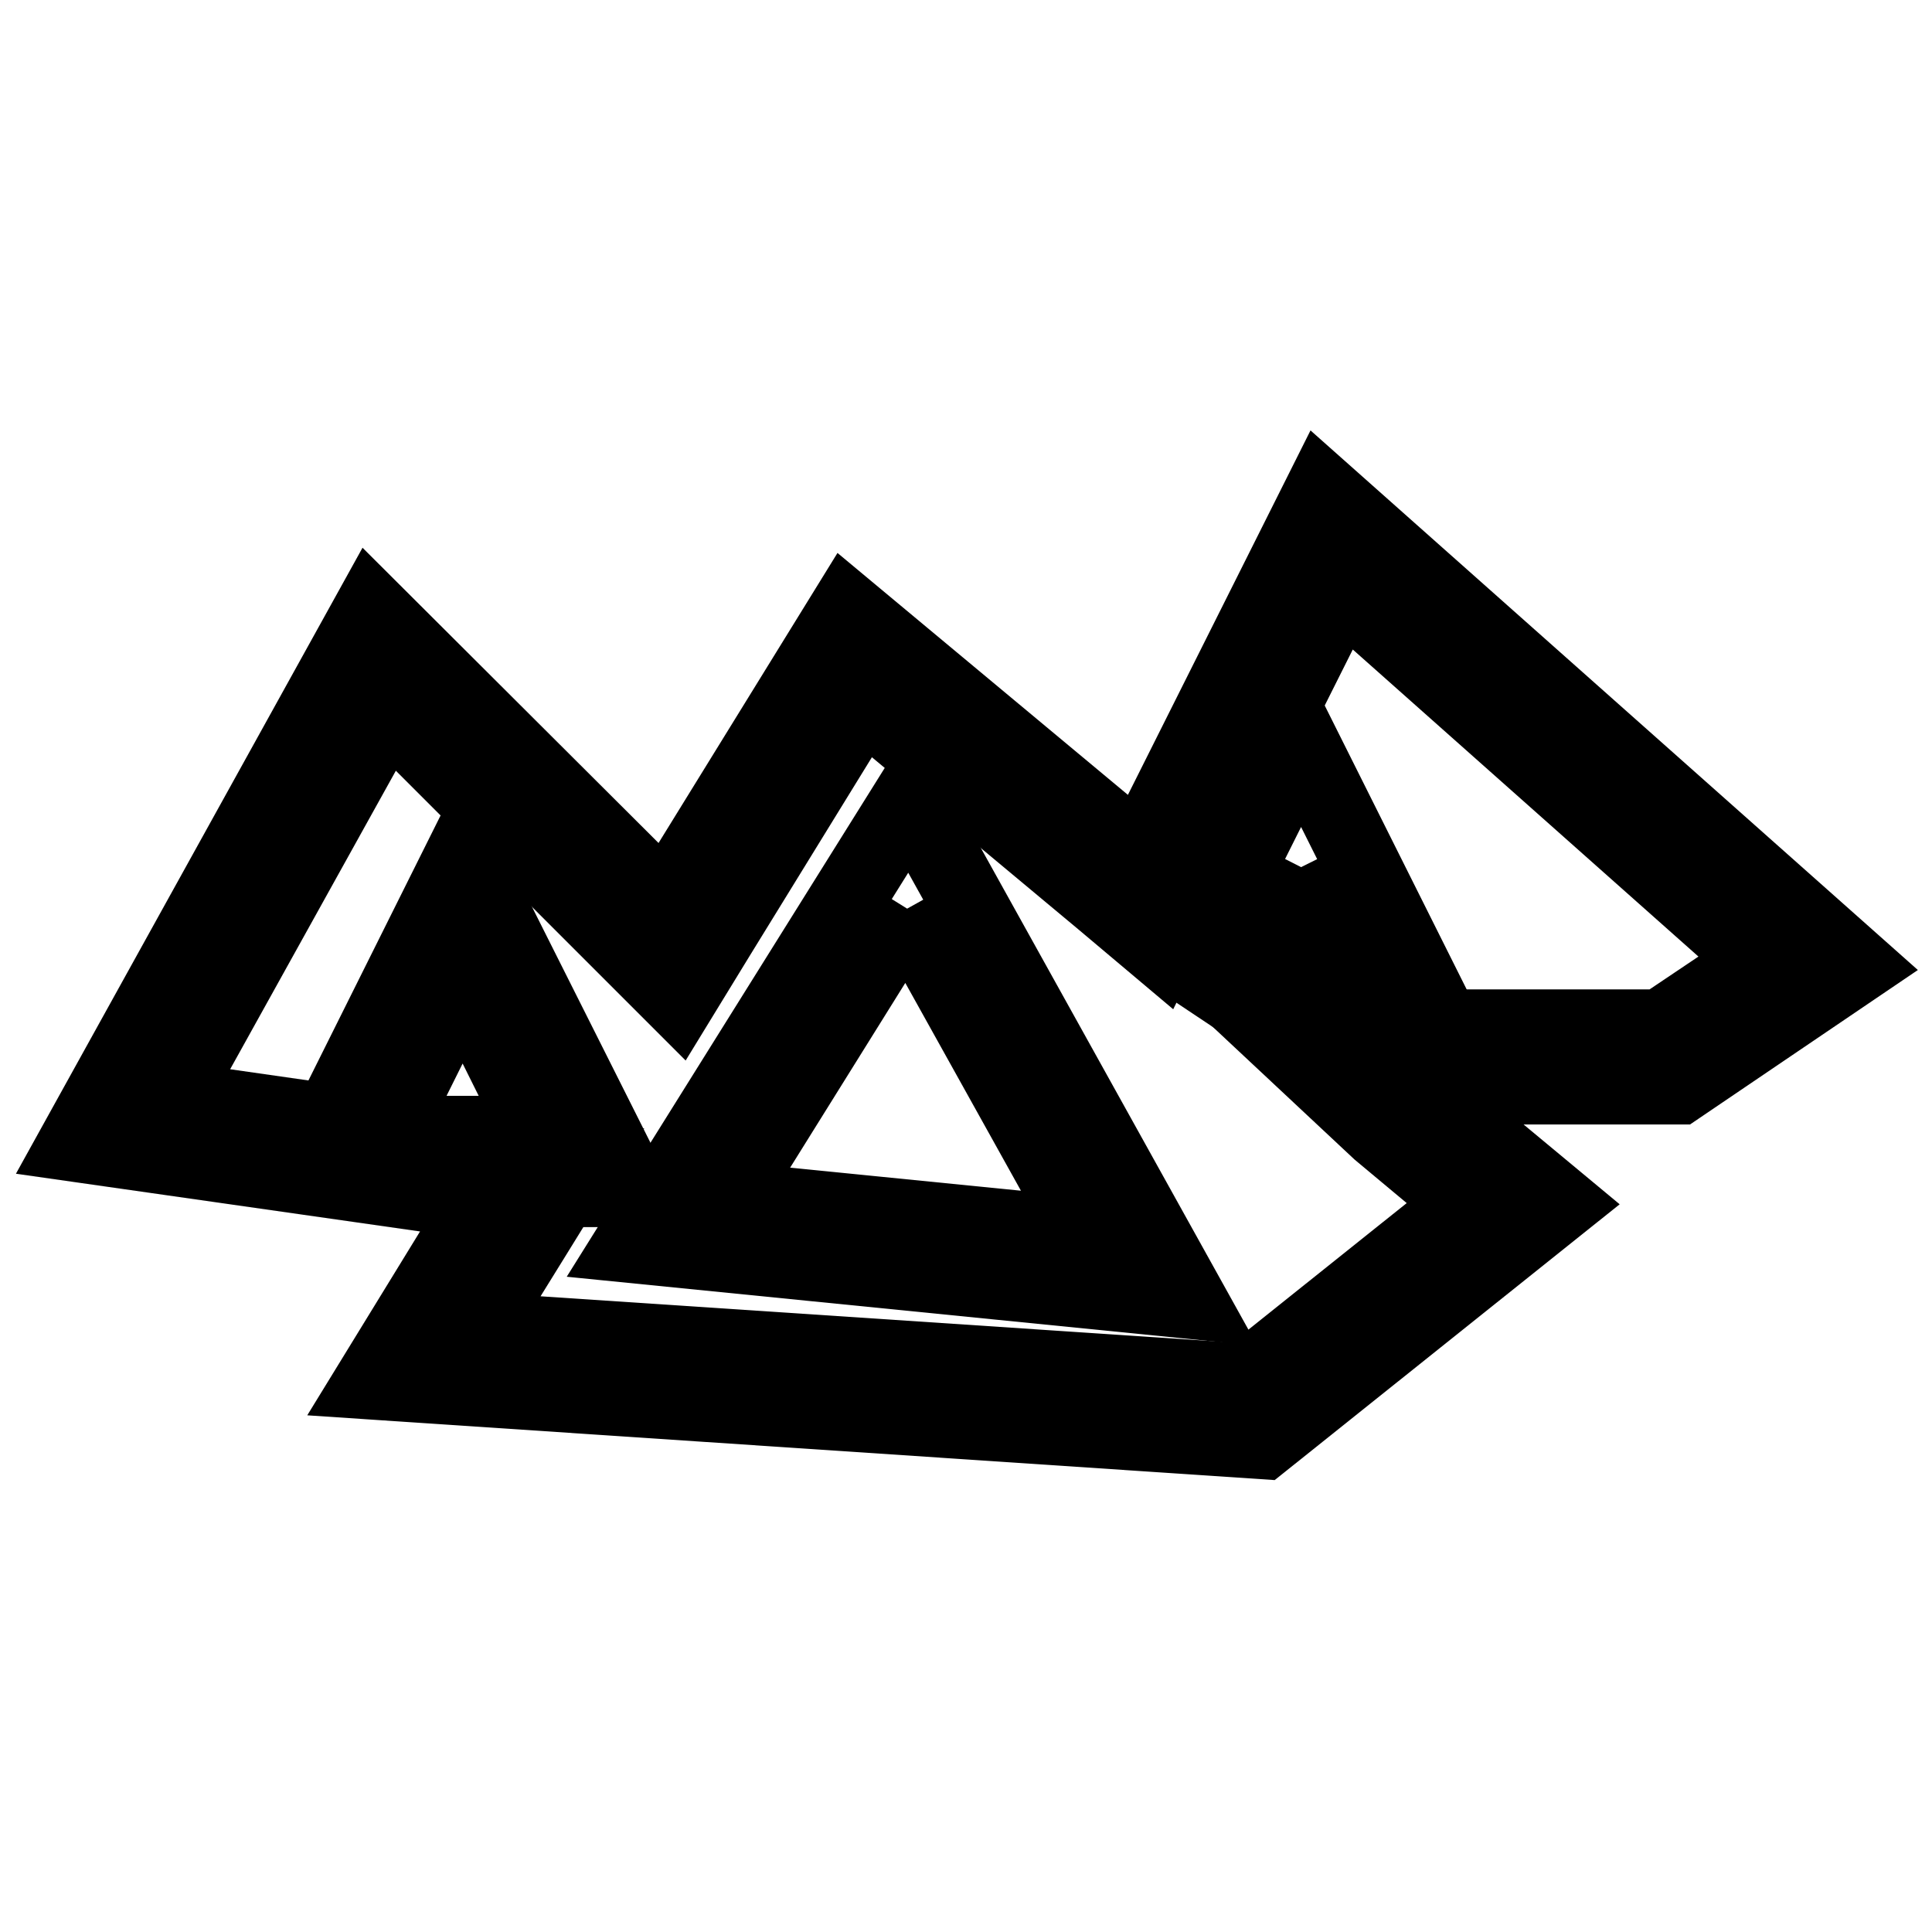
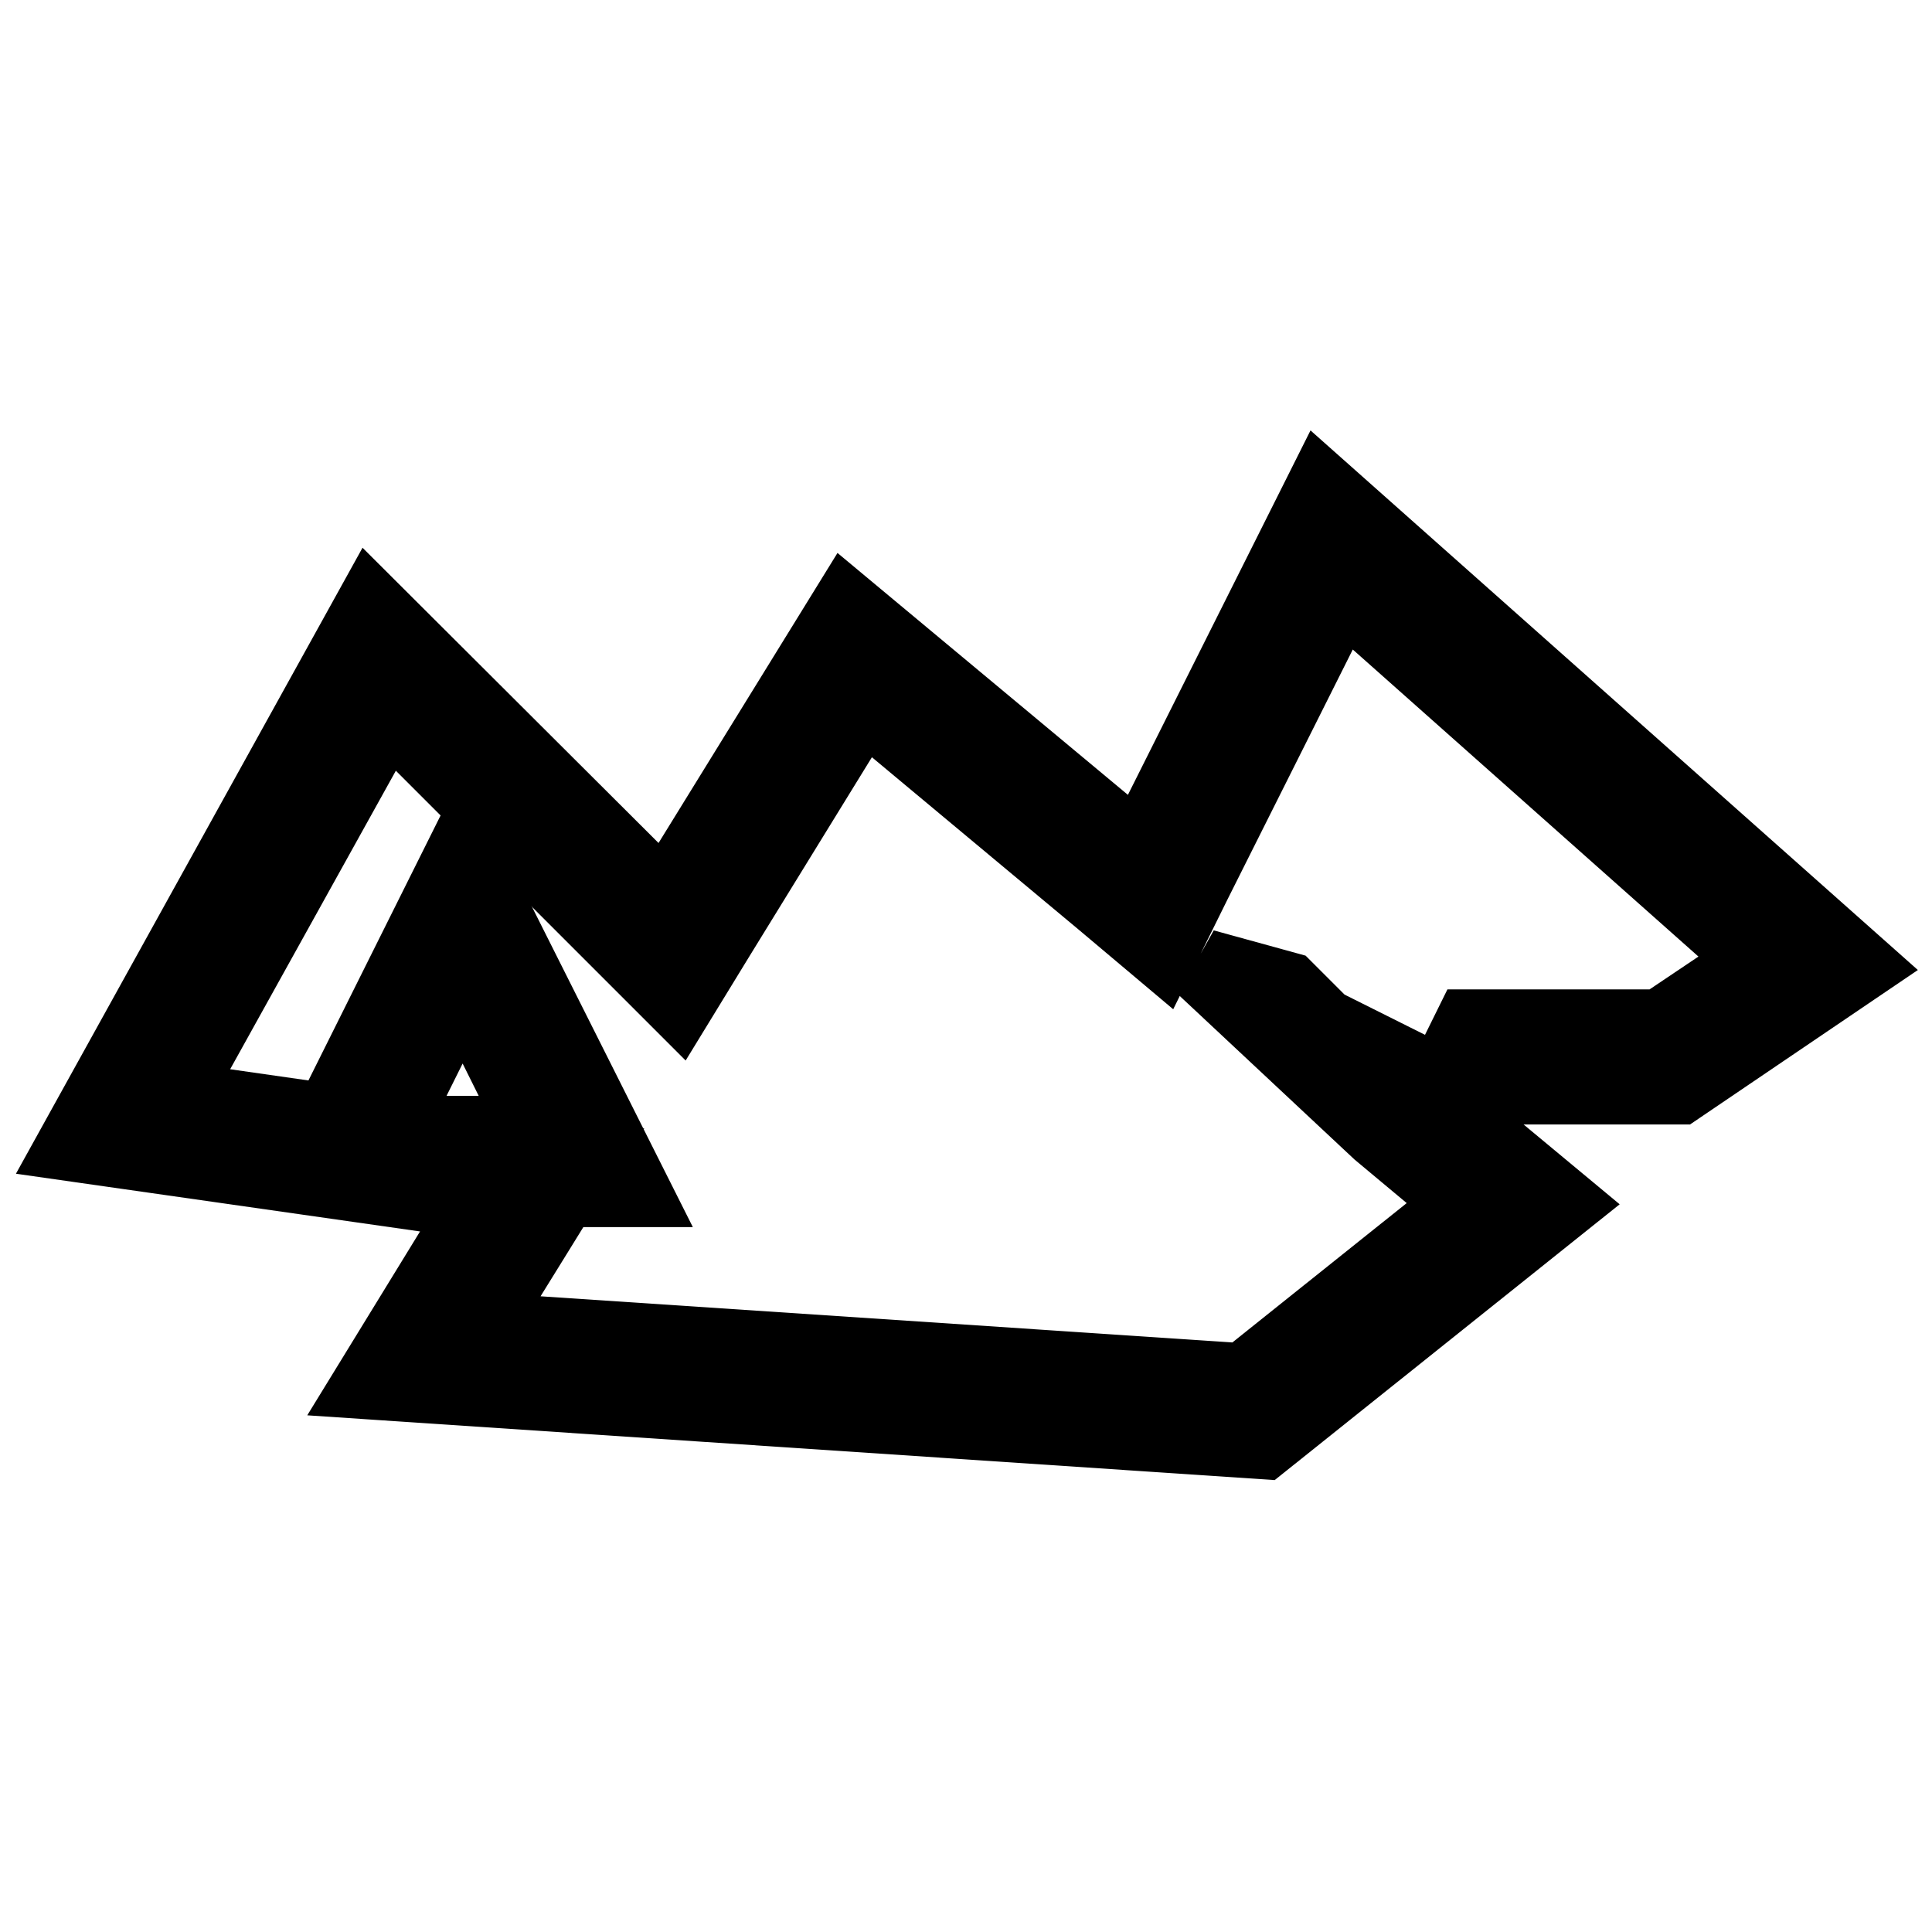
<svg xmlns="http://www.w3.org/2000/svg" version="1.1" x="0px" y="0px" viewBox="0 0 256 256" enable-background="new 0 0 256 256" xml:space="preserve">
  <g>
-     <path stroke-width="10" fill-opacity="0" stroke="#000000" d="M120.2,120.4l24.1,43.3l-48.1-4.8L120.2,120.4 M120.6,105.8l-37,59.2l74,7.4L120.6,105.8L120.6,105.8z  M172.4,114.9l10.2,20.5h-7.2l-8.9-8.9L172.4,114.9 M172.4,98.4L157.6,128l22.2,14.8h14.8L172.4,98.4z" />
    <path stroke-width="10" fill-opacity="0" stroke="#000000" d="M175.2,135.9l-4.8-4.8l-10.9-3l23.3,21.8l11.5,9.6l-29.4,23.5l-101.9-6.8l7.8-12.6l6.3-10.2l-11.9-1.7 l-42.6-6.1l28.7-51.7l31.6,31.6l7,7l5.2-8.5l19.2-31.2l31.9,26.6l7.6,6.4l4.4-8.9l19.5-38.9l55.5,49.3l-13.1,8.8h-25.2l-3.9,7.9 h31.4L246,128l-70.8-62.9l-24.1,48.1l-38.9-32.4l-24,38.9l-39-38.9L10,151.6l53.9,7.7l-14.6,23.8l118,7.9l39.4-31.5l-18.9-15.7h3.2 L175.2,135.9z" />
    <path stroke-width="10" fill-opacity="0" stroke="#000000" d="M61.4,113.2l-18.8,37.7l33.7,6.7h7.4L61.4,113.2L61.4,113.2z M51.1,150.2l10.2-20.5l10.2,20.5H51.1z" />
  </g>
</svg>